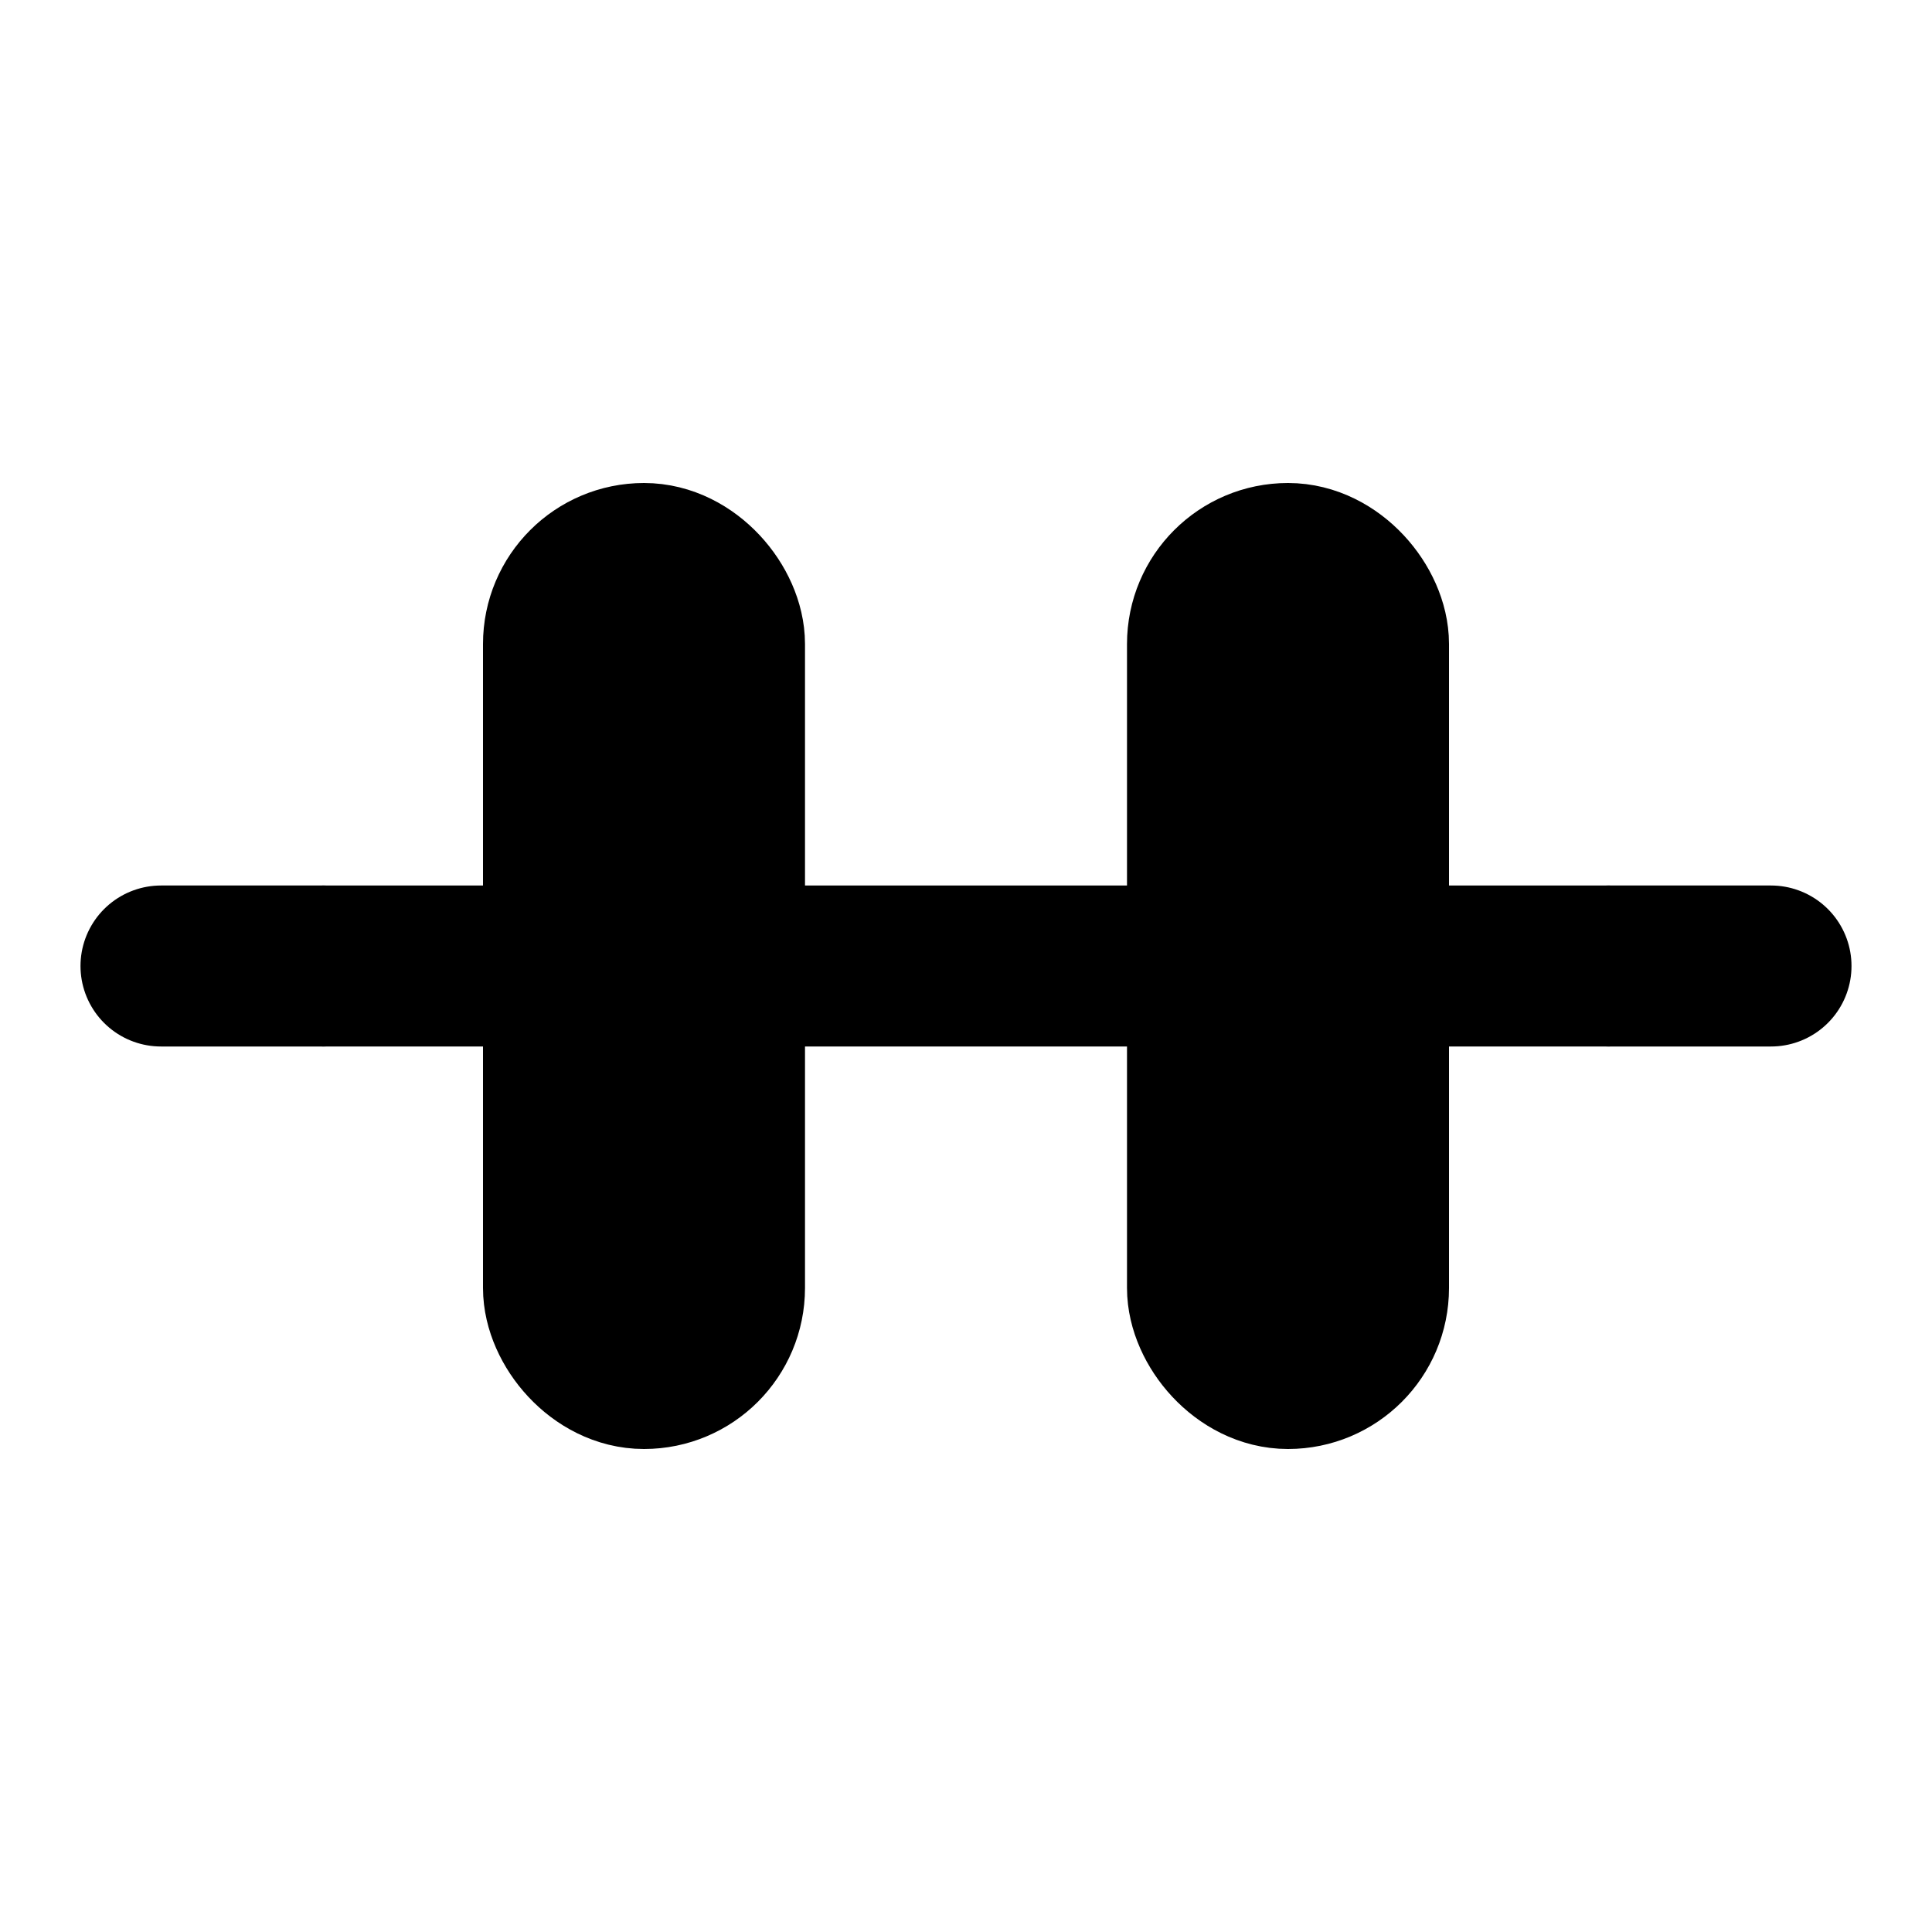
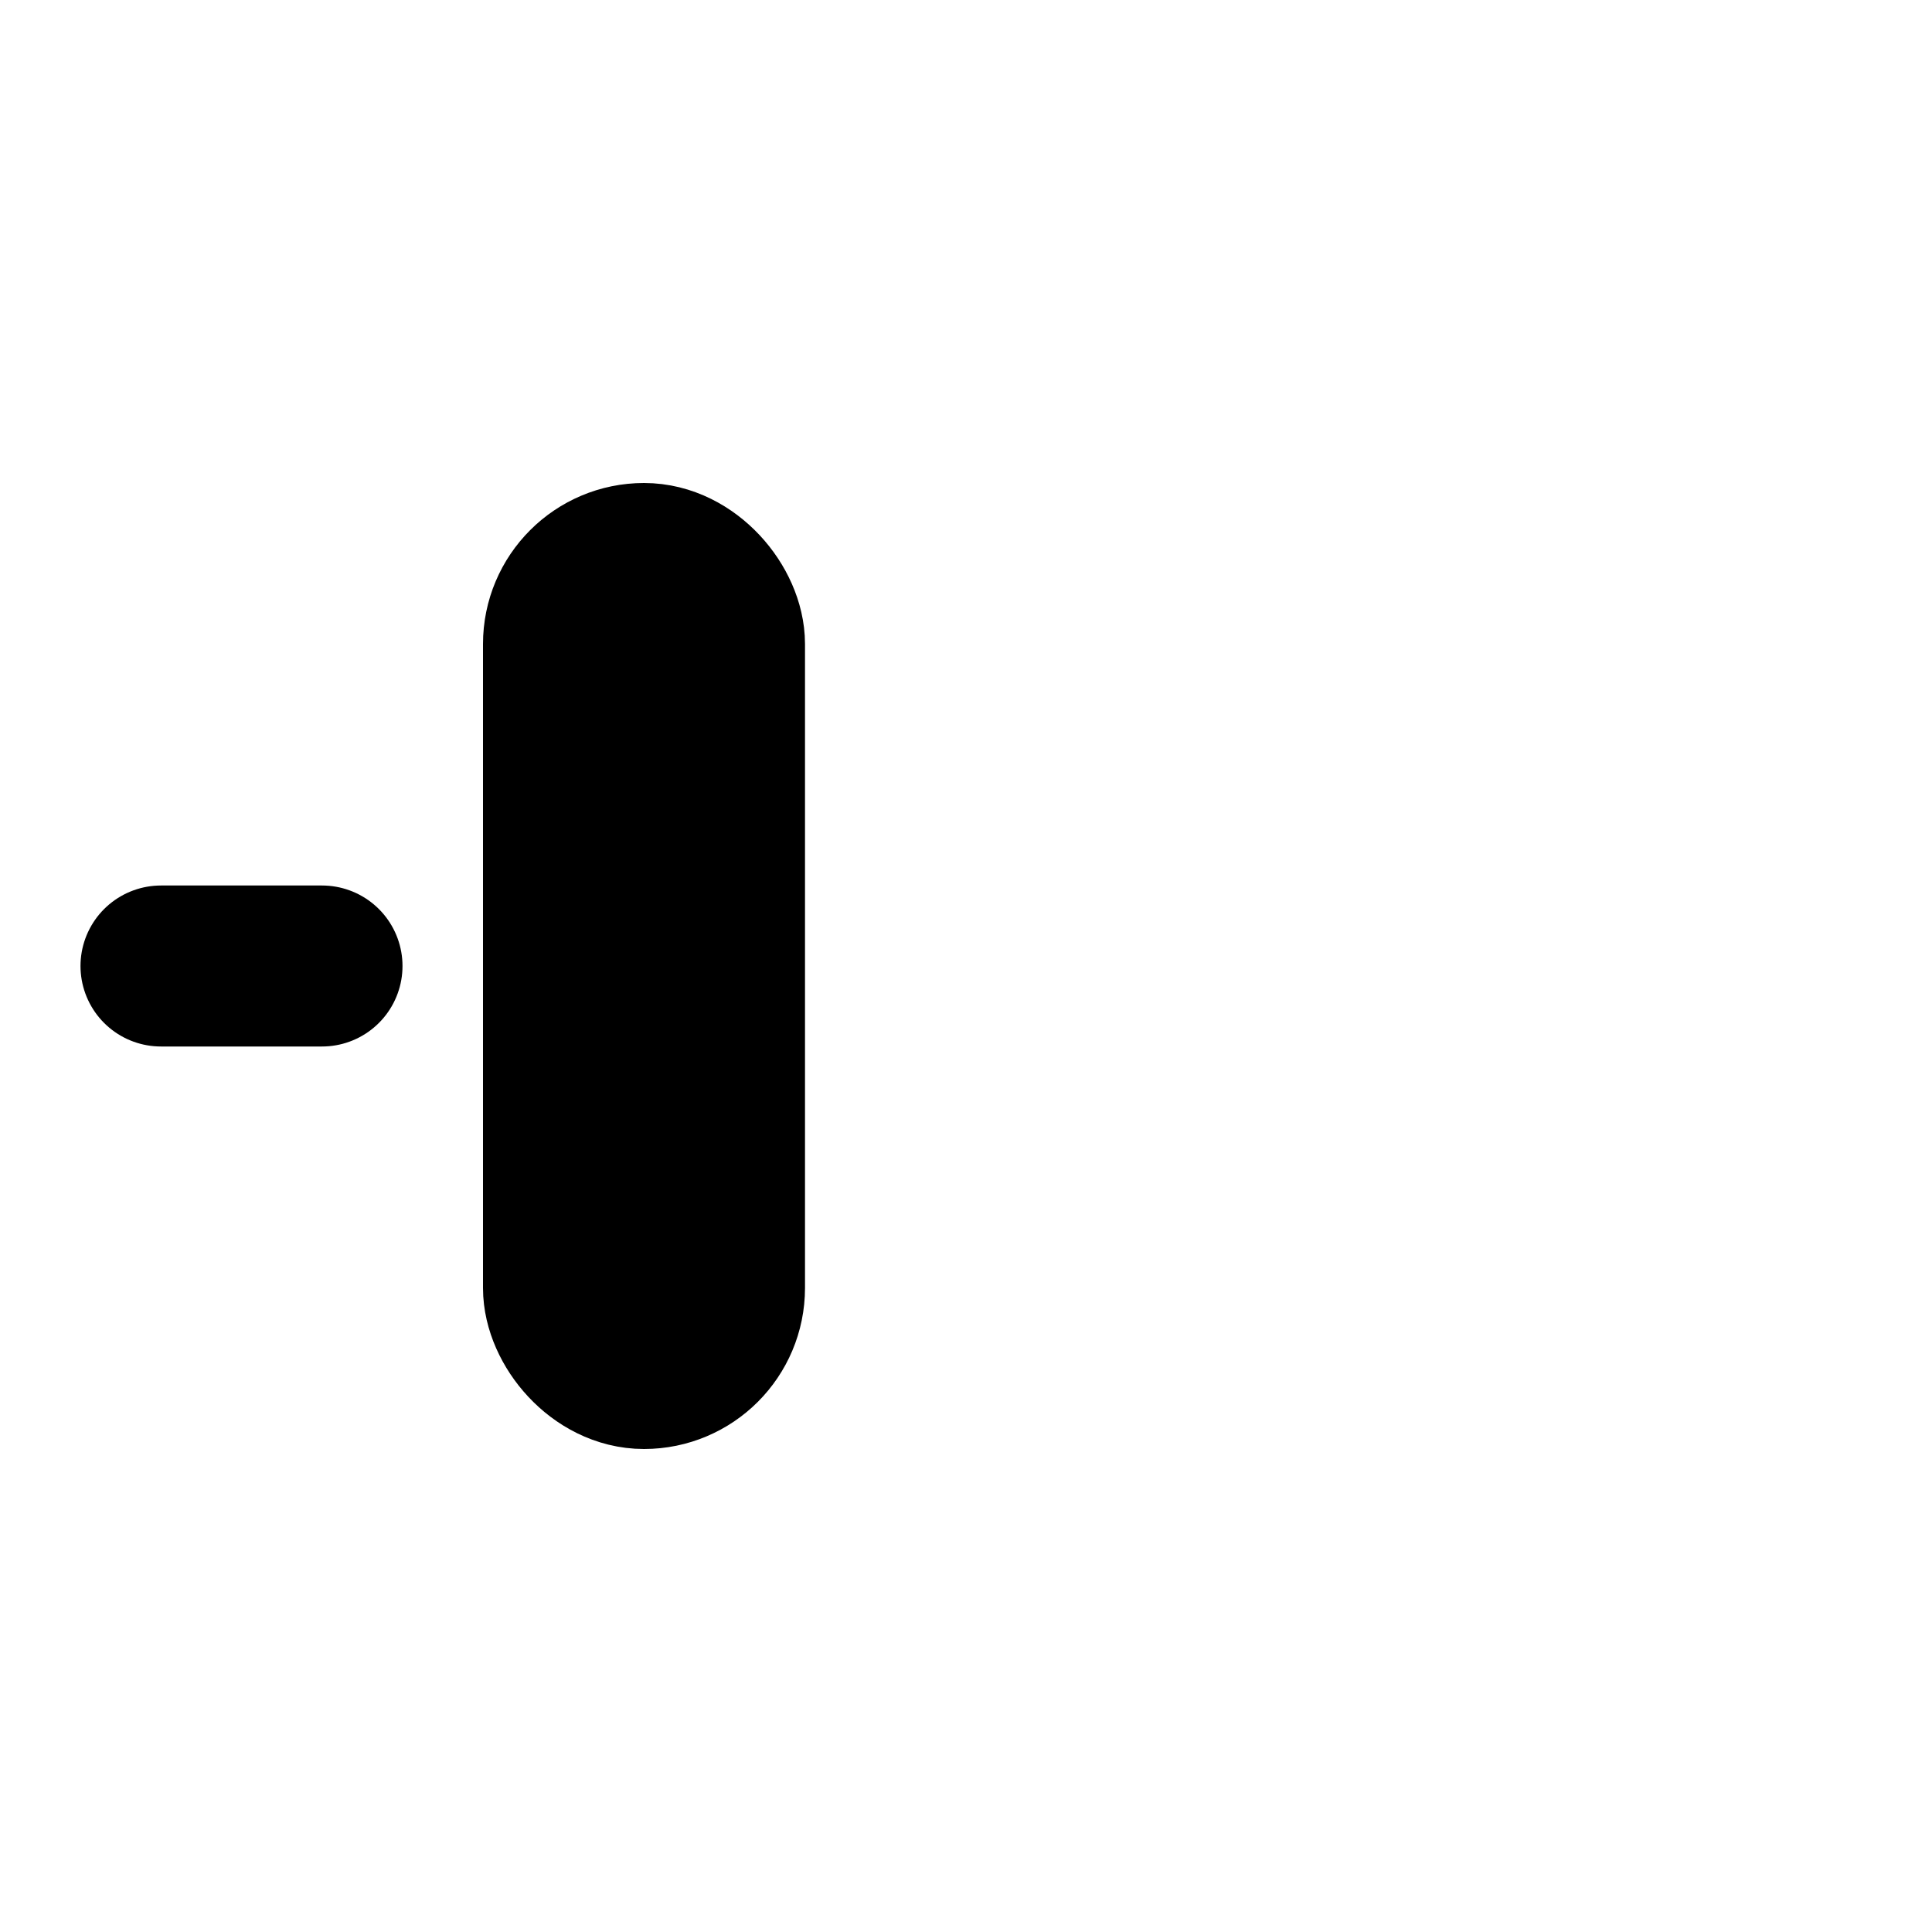
<svg xmlns="http://www.w3.org/2000/svg" width="24" height="24" viewBox="0 0 24 24" fill="none">
-   <path d="M4 12H20M7 9V15M17 9V15" stroke="currentColor" stroke-width="2" />
-   <path d="M2 12H4M20 12H22" stroke="currentColor" stroke-width="2" stroke-linecap="round" />
+   <path d="M2 12H4M20 12" stroke="currentColor" stroke-width="2" stroke-linecap="round" />
  <rect x="7" y="7" width="2" height="10" rx="1" stroke="currentColor" stroke-width="2" />
-   <rect x="15" y="7" width="2" height="10" rx="1" stroke="currentColor" stroke-width="2" />
</svg>